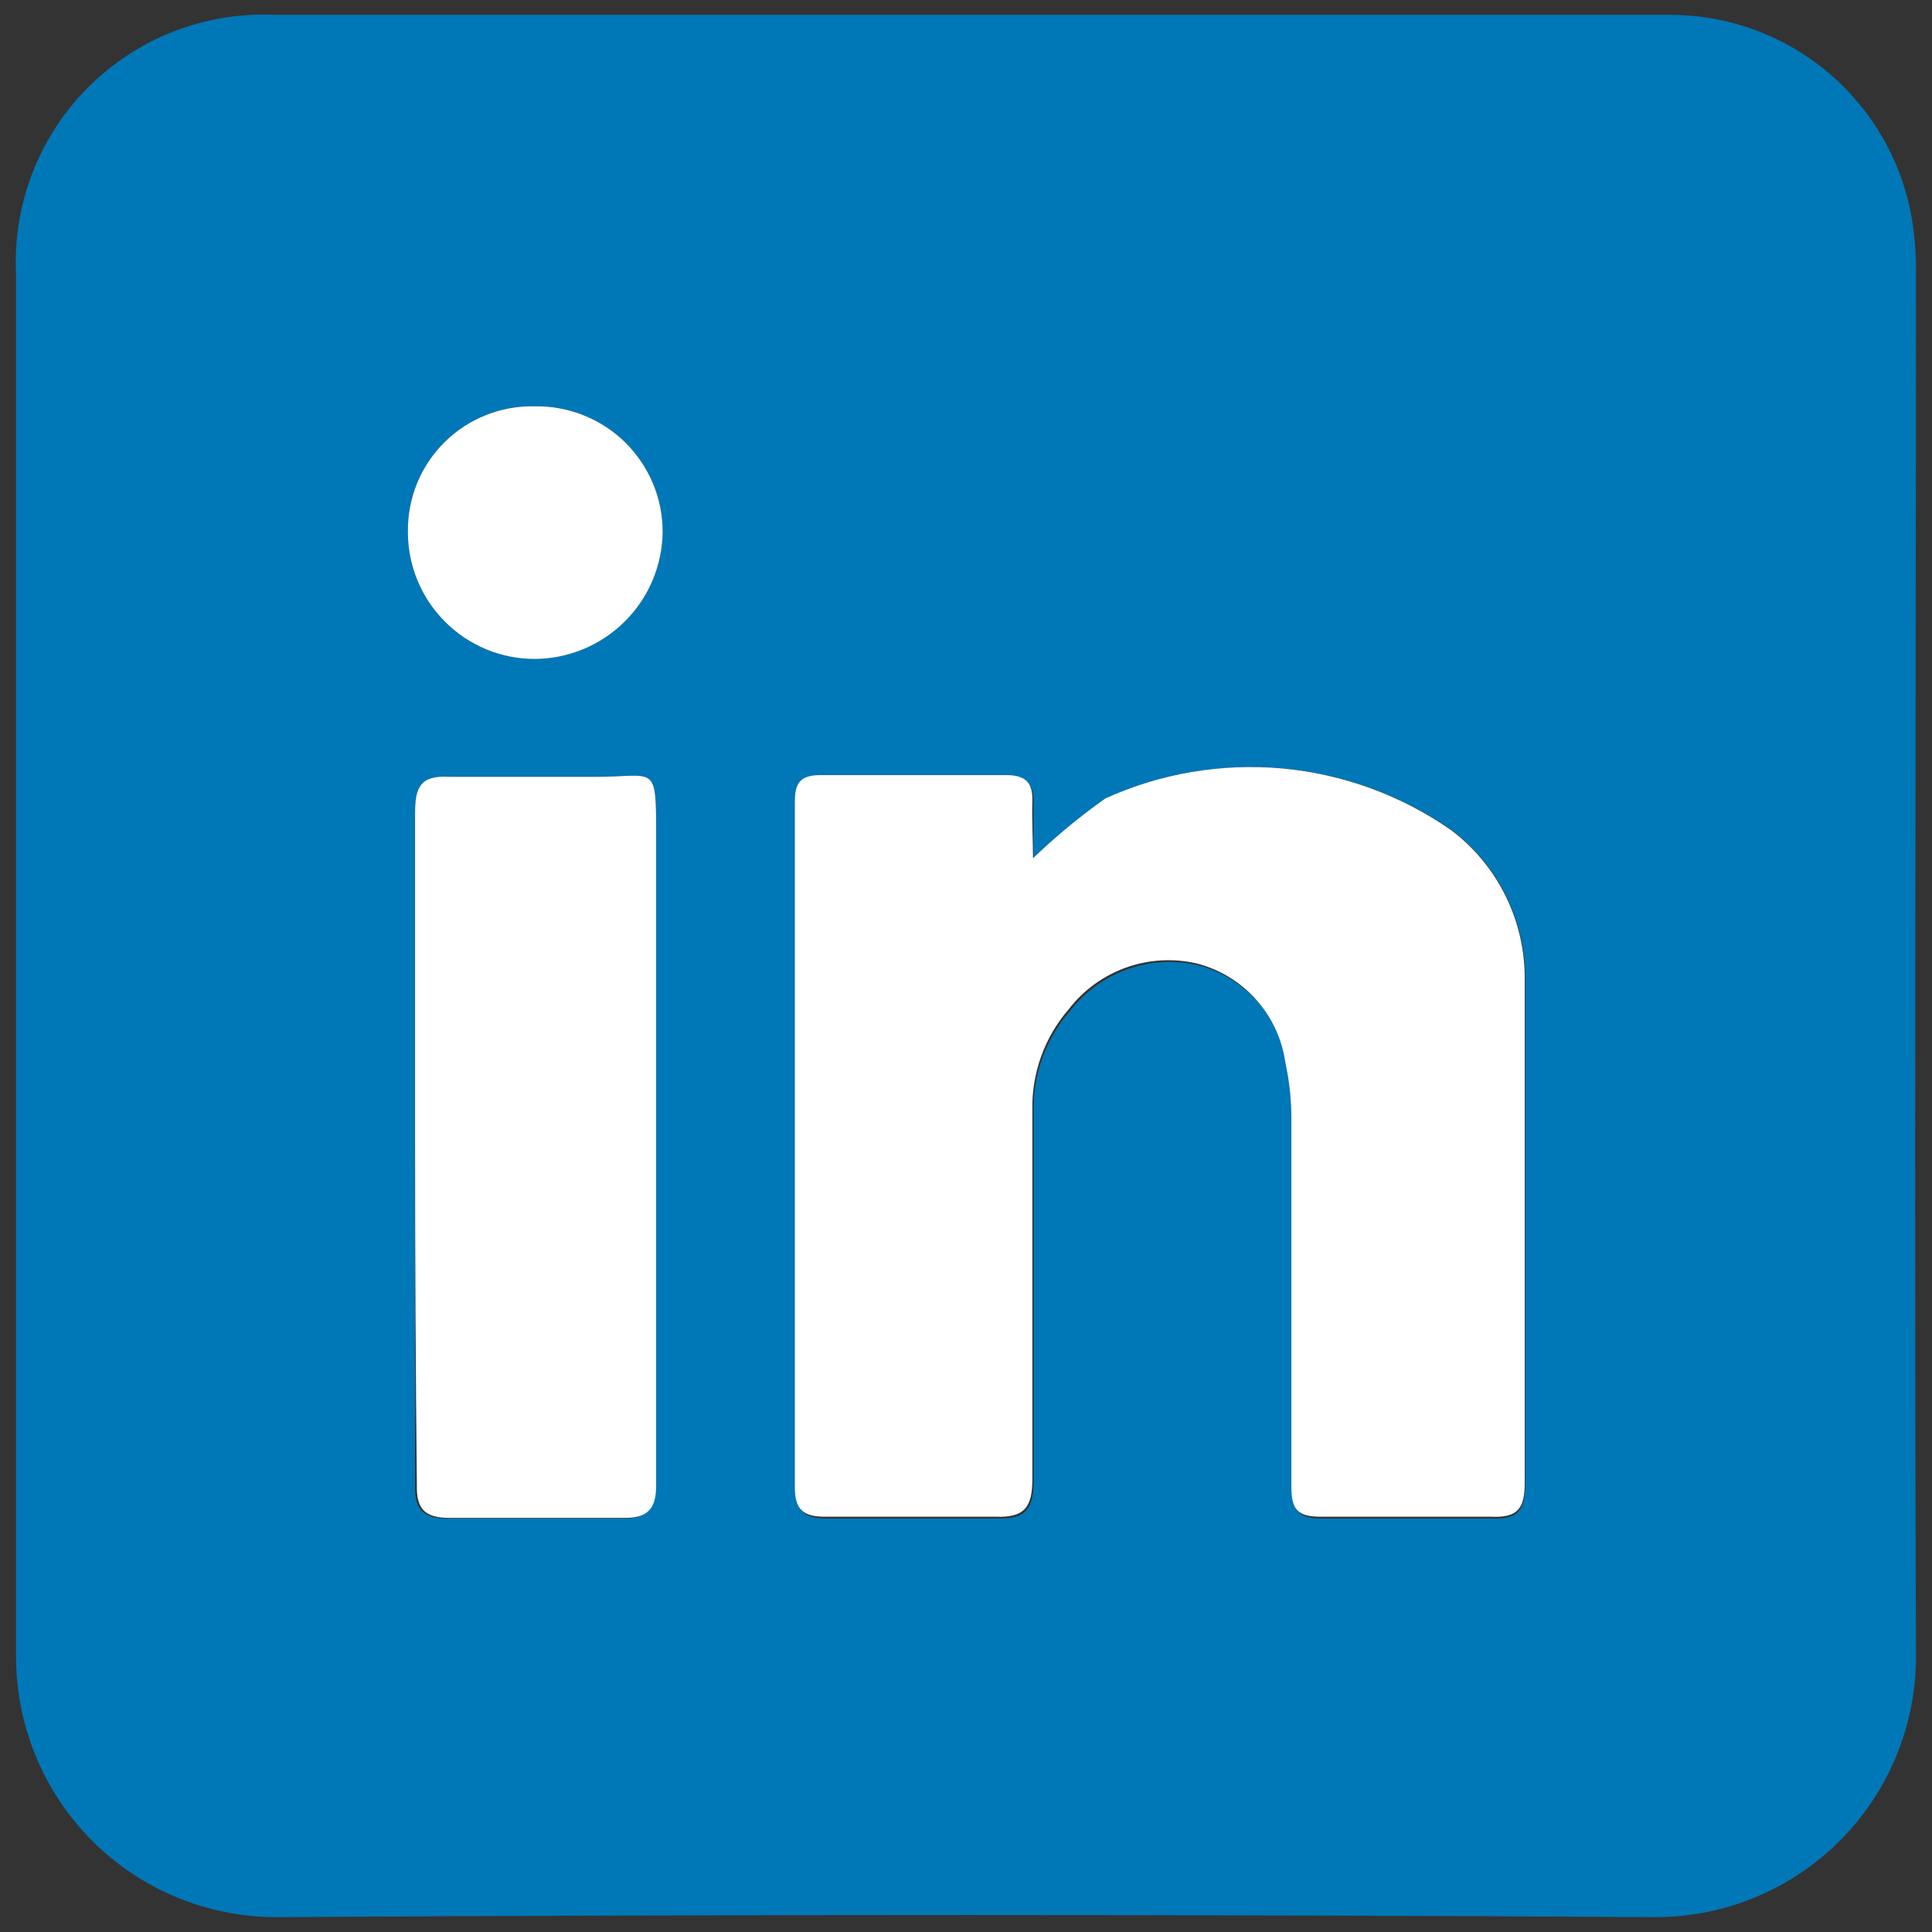
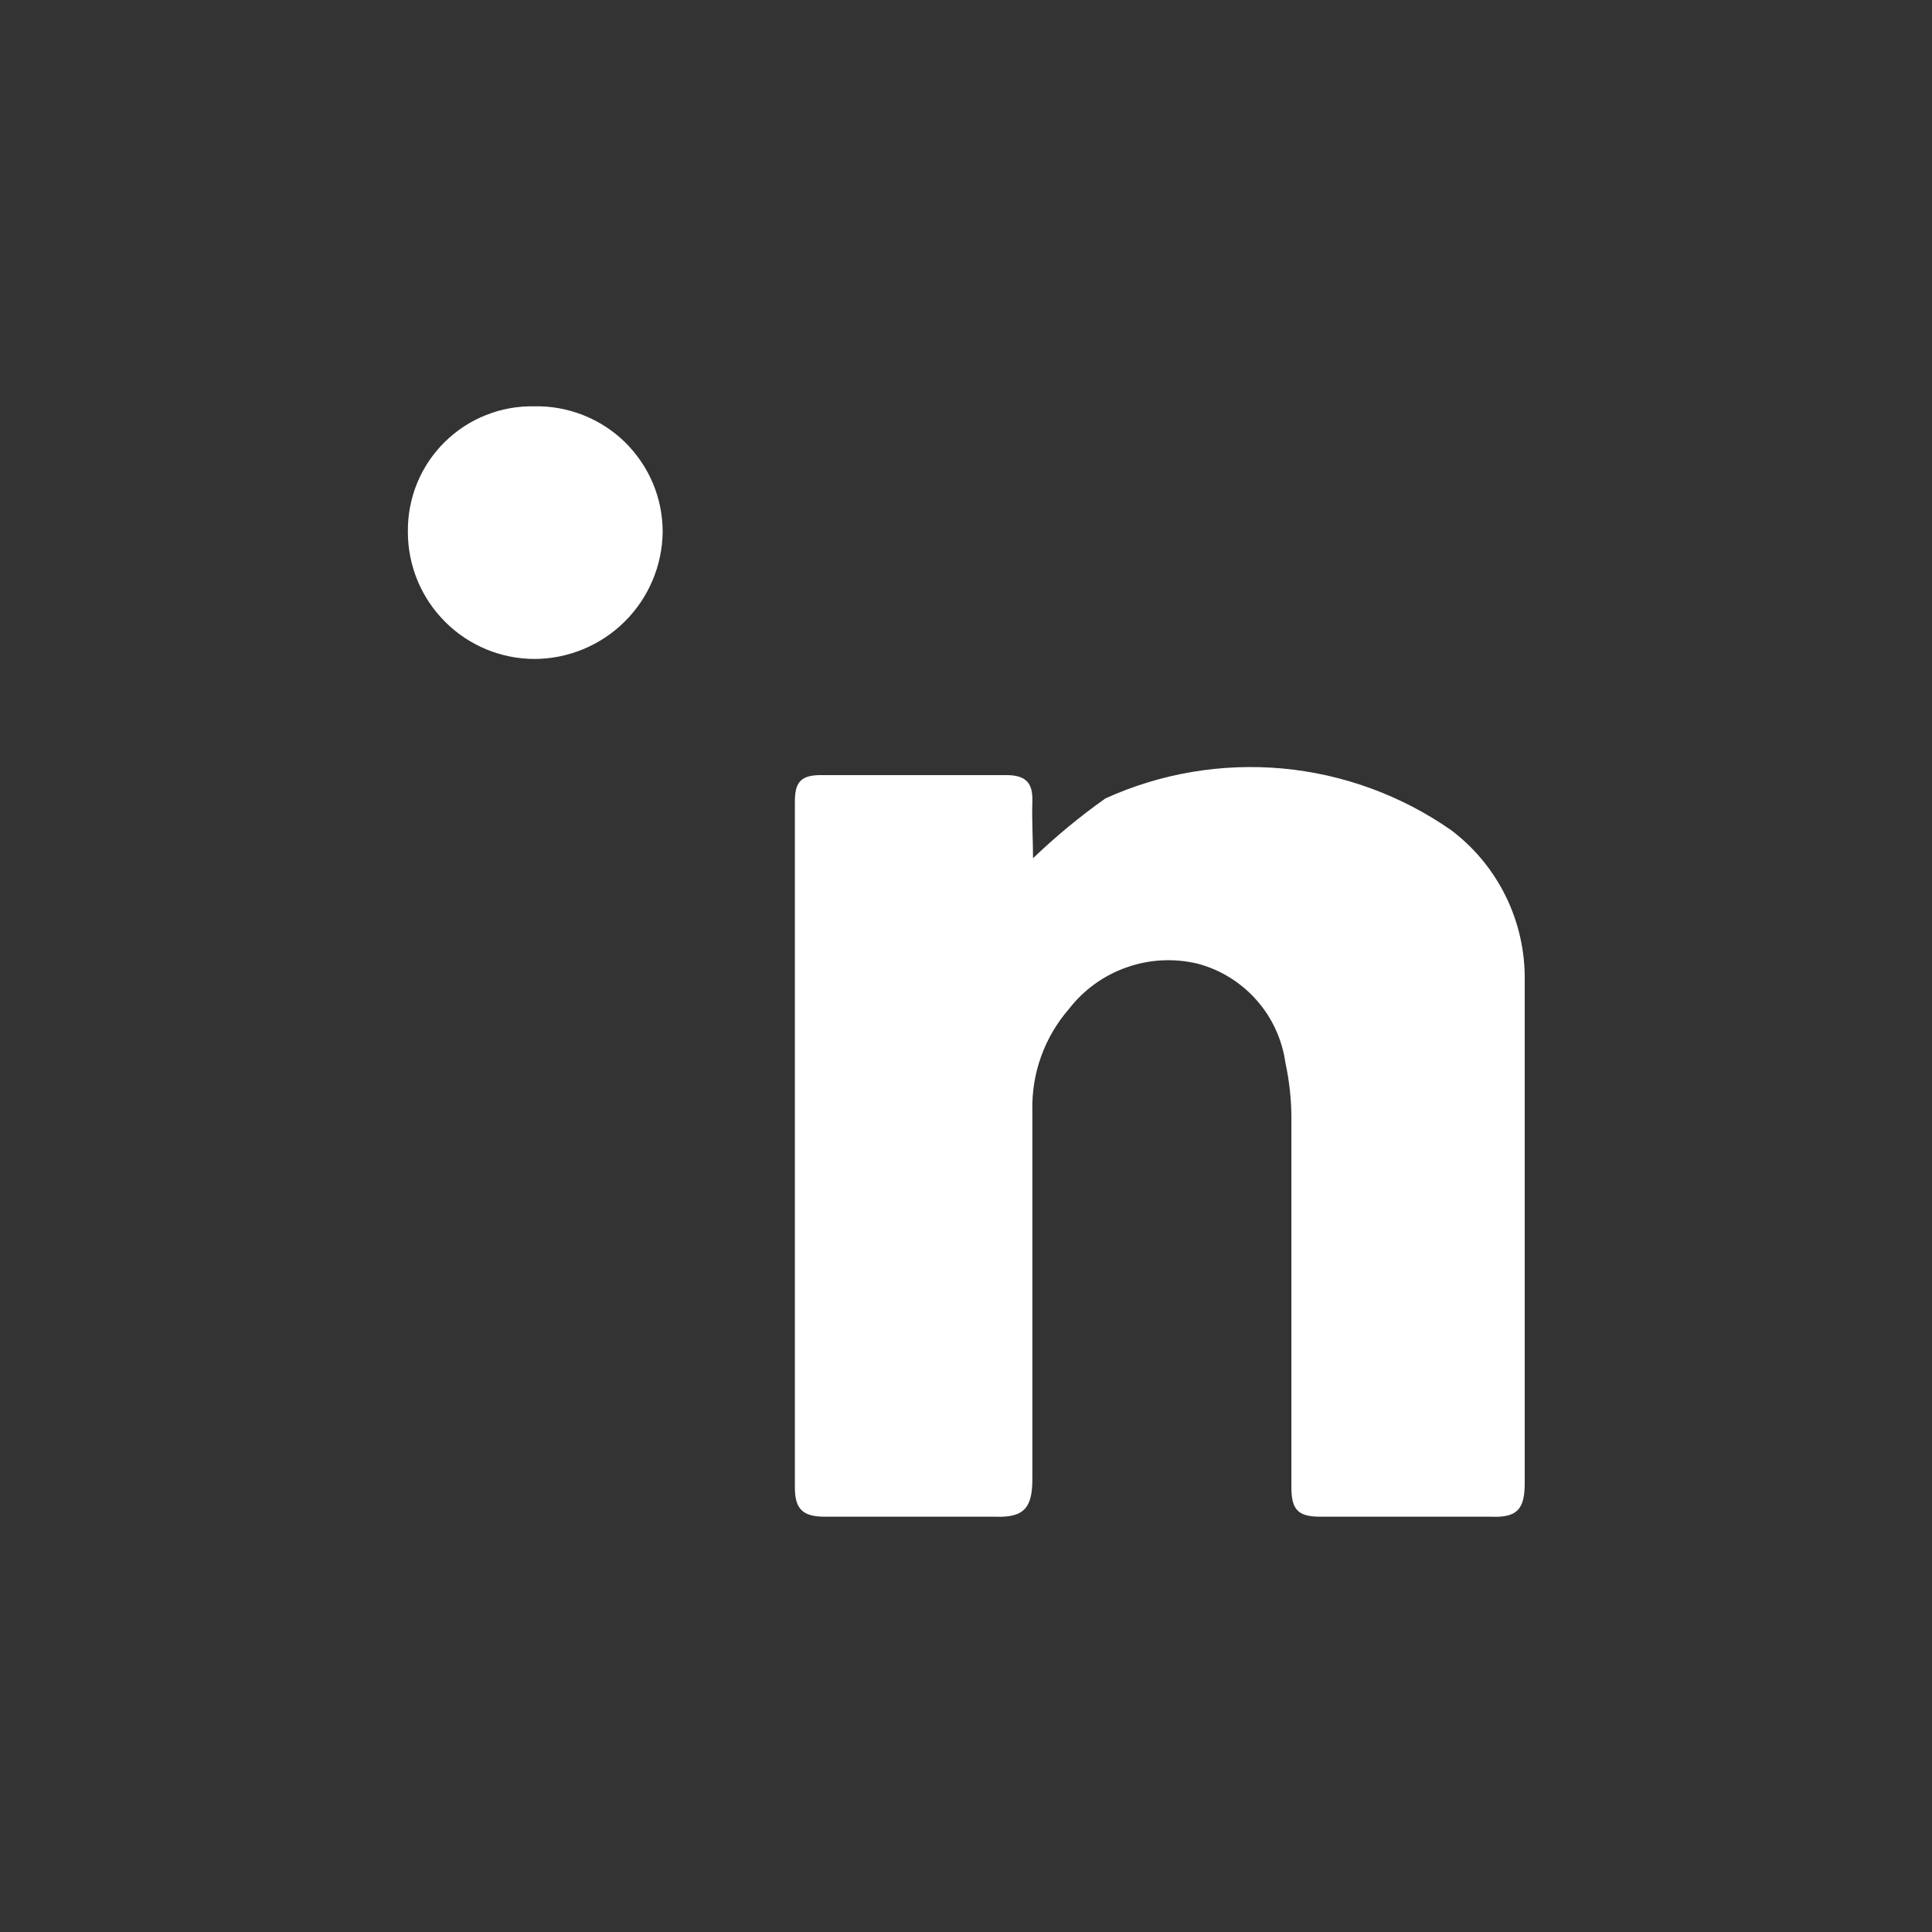
<svg xmlns="http://www.w3.org/2000/svg" width="26" height="26" viewBox="0 0 26 26" fill="none">
  <rect x="0" y="0" width="26" height="26" fill="#333333" stroke="none" />
  <g clipPath="url(#clip0_780_741)">
-     <path d="M25.784 3.736C25.79 3.467 25.771 3.197 25.727 2.931C25.594 2.171 25.199 1.482 24.611 0.983C24.022 0.484 23.278 0.207 22.507 0.2C19.343 0.2 16.172 0.2 13.008 0.2H3.702C3.238 0.178 2.774 0.254 2.34 0.422C1.907 0.59 1.514 0.847 1.185 1.176C0.857 1.505 0.601 1.899 0.434 2.333C0.267 2.767 0.193 3.232 0.216 3.696C0.216 9.891 0.216 16.077 0.216 22.264C0.212 22.729 0.3 23.19 0.476 23.62C0.651 24.051 0.911 24.442 1.239 24.771C1.567 25.1 1.957 25.36 2.387 25.537C2.817 25.714 3.277 25.803 3.742 25.8C9.925 25.762 16.097 25.762 22.258 25.8C22.722 25.803 23.183 25.714 23.613 25.537C24.043 25.36 24.433 25.1 24.761 24.771C25.089 24.442 25.349 24.051 25.524 23.62C25.7 23.19 25.788 22.729 25.784 22.264C25.76 16.085 25.784 9.915 25.784 3.736ZM8.806 19.638C8.806 19.759 8.806 19.879 8.806 20C8.806 20.322 8.685 20.443 8.355 20.435C7.55 20.435 6.801 20.435 6.028 20.435C5.69 20.435 5.577 20.314 5.586 19.992C5.586 18.478 5.586 16.963 5.586 15.449C5.586 13.934 5.586 12.444 5.586 10.938C5.586 10.591 5.658 10.43 6.052 10.454C6.705 10.454 7.365 10.454 8.025 10.454C8.83 10.454 8.83 10.261 8.83 11.26L8.806 19.638ZM7.196 8.868C6.743 8.868 6.309 8.688 5.989 8.367C5.669 8.047 5.489 7.613 5.489 7.16C5.486 6.935 5.528 6.713 5.612 6.505C5.697 6.297 5.823 6.109 5.982 5.951C6.142 5.793 6.331 5.668 6.54 5.586C6.748 5.503 6.971 5.463 7.196 5.468C7.42 5.464 7.644 5.505 7.852 5.588C8.061 5.671 8.251 5.795 8.412 5.952C8.572 6.11 8.7 6.298 8.787 6.505C8.874 6.712 8.918 6.935 8.918 7.16C8.912 7.614 8.728 8.047 8.406 8.366C8.084 8.685 7.649 8.866 7.196 8.868ZM20.076 20.435C19.314 20.435 18.549 20.435 17.782 20.435C17.484 20.435 17.395 20.338 17.395 20.04C17.395 18.386 17.395 16.735 17.395 15.086C17.396 14.832 17.369 14.578 17.315 14.329C17.271 14.014 17.136 13.719 16.925 13.481C16.715 13.243 16.439 13.073 16.131 12.992C15.815 12.916 15.483 12.934 15.176 13.043C14.869 13.151 14.6 13.346 14.401 13.604C14.071 13.983 13.896 14.472 13.91 14.974C13.91 16.625 13.91 18.276 13.91 19.928C13.91 20.306 13.805 20.451 13.411 20.435C12.605 20.435 11.881 20.435 11.116 20.435C10.826 20.435 10.714 20.338 10.714 20.04C10.714 16.963 10.714 13.894 10.714 10.817C10.714 10.567 10.778 10.454 11.06 10.454C11.865 10.454 12.718 10.454 13.555 10.454C13.813 10.454 13.918 10.551 13.91 10.809C13.902 11.067 13.91 11.308 13.91 11.55C14.214 11.258 14.539 10.988 14.884 10.745C15.63 10.406 16.451 10.267 17.267 10.342C18.082 10.417 18.865 10.703 19.537 11.171C19.849 11.407 20.101 11.713 20.273 12.064C20.445 12.415 20.532 12.802 20.527 13.193C20.527 15.449 20.527 17.704 20.527 19.96C20.527 20.338 20.422 20.451 20.068 20.435H20.076Z" fill="#0077B7" />
    <path d="M13.902 11.55C14.206 11.258 14.531 10.989 14.876 10.745C15.622 10.406 16.443 10.268 17.259 10.342C18.074 10.417 18.857 10.703 19.529 11.172C19.841 11.407 20.093 11.713 20.265 12.064C20.437 12.415 20.524 12.803 20.519 13.194C20.519 15.449 20.519 17.705 20.519 19.96C20.519 20.315 20.414 20.427 20.06 20.411C19.298 20.411 18.533 20.411 17.766 20.411C17.468 20.411 17.379 20.315 17.379 20.017C17.379 18.363 17.379 16.711 17.379 15.062C17.38 14.808 17.353 14.554 17.299 14.305C17.255 13.99 17.12 13.695 16.909 13.458C16.699 13.22 16.422 13.049 16.115 12.968C15.799 12.893 15.467 12.91 15.16 13.019C14.853 13.127 14.583 13.322 14.384 13.58C14.055 13.959 13.88 14.448 13.893 14.95C13.893 16.601 13.893 18.252 13.893 19.904C13.893 20.282 13.789 20.427 13.394 20.411C12.589 20.411 11.865 20.411 11.1 20.411C10.81 20.411 10.697 20.315 10.697 20.017C10.697 16.939 10.697 13.87 10.697 10.793C10.697 10.543 10.762 10.431 11.044 10.431C11.849 10.431 12.702 10.431 13.539 10.431C13.797 10.431 13.902 10.527 13.893 10.785C13.885 11.043 13.902 11.309 13.902 11.55Z" fill="white" />
-     <path d="M5.586 15.449C5.586 13.943 5.586 12.444 5.586 10.938C5.586 10.591 5.658 10.43 6.053 10.454C6.705 10.454 7.365 10.454 8.025 10.454C8.83 10.454 8.83 10.261 8.83 11.26V19.63C8.83 19.75 8.83 19.871 8.83 19.992C8.83 20.314 8.709 20.435 8.379 20.427C7.574 20.427 6.825 20.427 6.053 20.427C5.715 20.427 5.602 20.306 5.61 19.984C5.594 18.478 5.586 16.963 5.586 15.449Z" fill="white" />
    <path d="M7.196 5.468C7.42 5.464 7.644 5.505 7.852 5.588C8.061 5.671 8.252 5.795 8.412 5.952C8.572 6.11 8.7 6.298 8.787 6.505C8.874 6.712 8.918 6.935 8.918 7.16C8.912 7.614 8.728 8.047 8.406 8.366C8.084 8.685 7.649 8.866 7.196 8.868C6.743 8.868 6.309 8.688 5.989 8.367C5.669 8.047 5.489 7.613 5.489 7.16C5.486 6.935 5.528 6.713 5.612 6.505C5.697 6.297 5.823 6.109 5.982 5.951C6.142 5.793 6.331 5.668 6.54 5.586C6.748 5.503 6.971 5.463 7.196 5.468Z" fill="white" />
  </g>
  <defs>
    <clipPath id="clip0_780_741">
      <rect width="25.6" height="25.6" fill="white" transform="translate(0.2 0.2)" />
    </clipPath>
  </defs>
</svg>